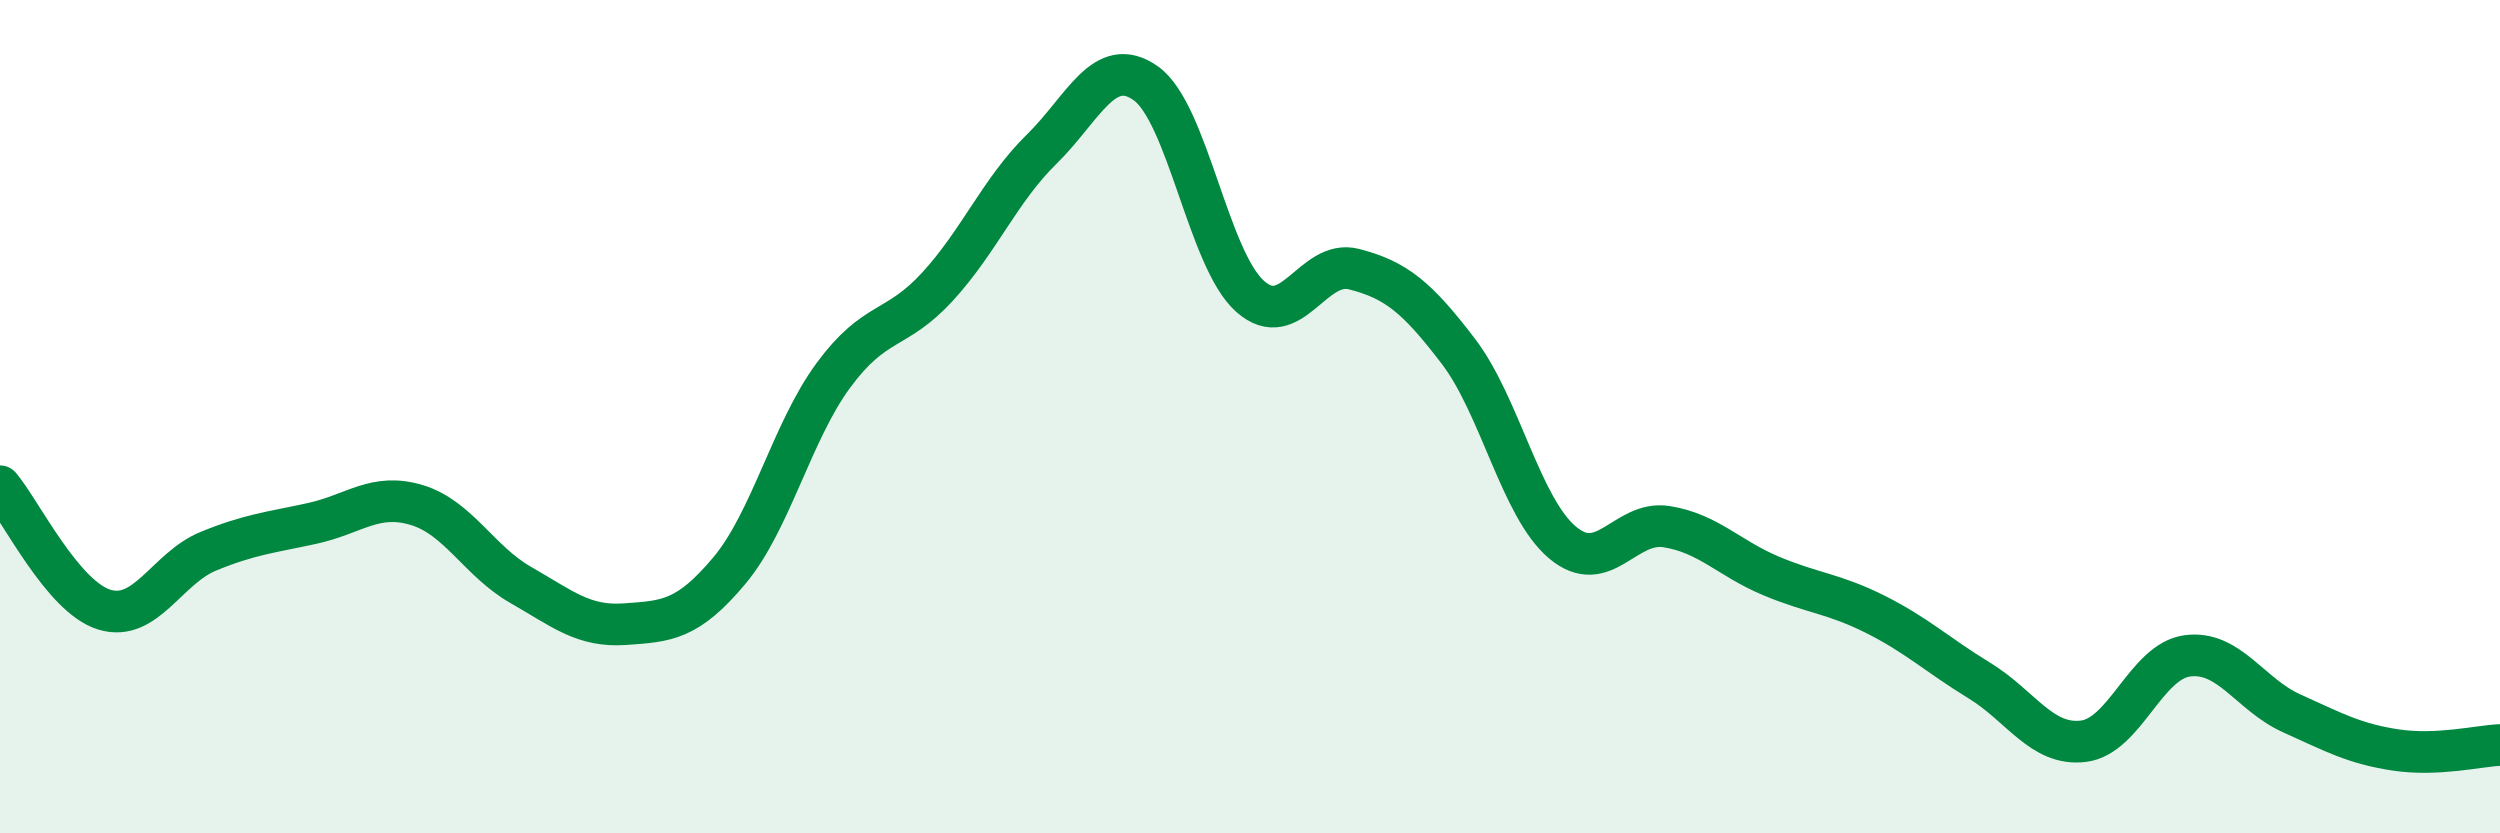
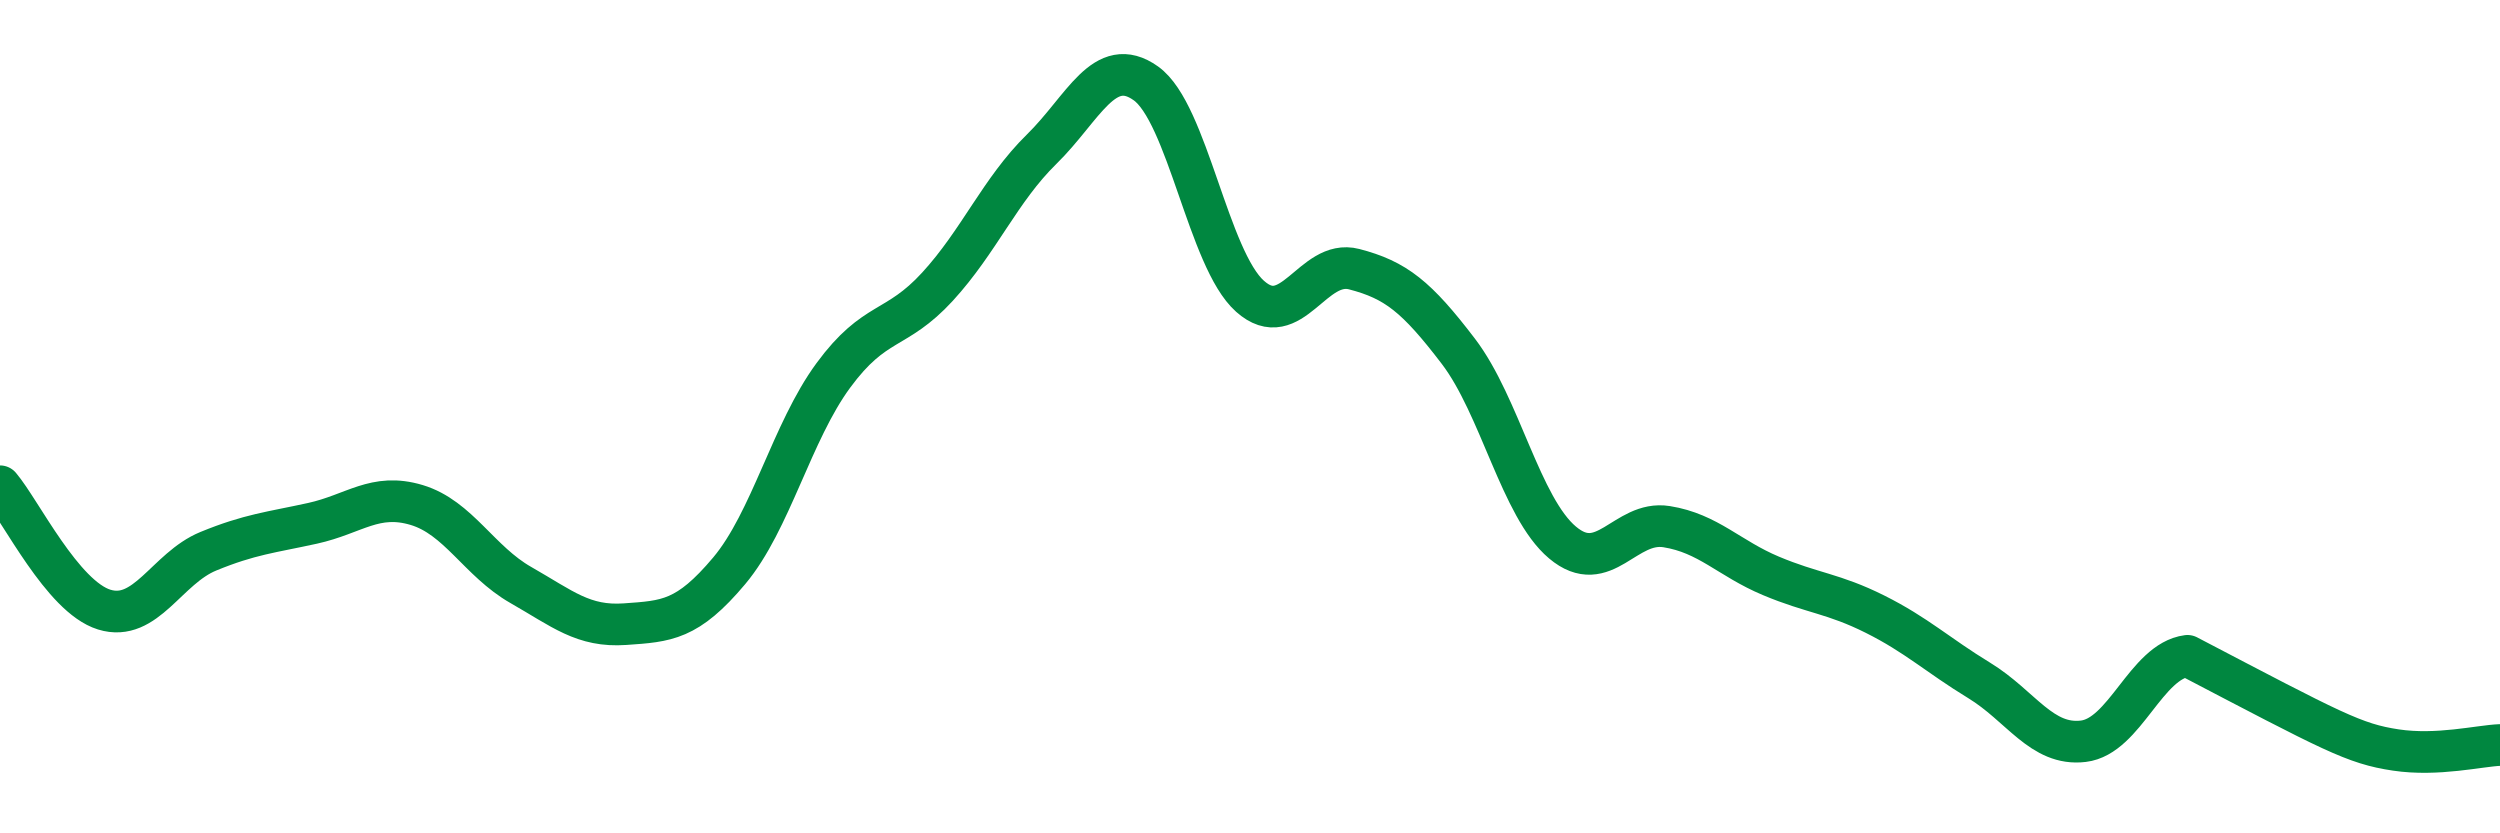
<svg xmlns="http://www.w3.org/2000/svg" width="60" height="20" viewBox="0 0 60 20">
-   <path d="M 0,11.67 C 0.5,12.26 1.5,14.32 2.5,14.63 C 3.5,14.94 4,13.64 5,13.23 C 6,12.82 6.5,12.78 7.5,12.56 C 8.5,12.34 9,11.82 10,12.12 C 11,12.42 11.5,13.47 12.5,14.04 C 13.5,14.61 14,15.05 15,14.98 C 16,14.91 16.5,14.89 17.5,13.7 C 18.5,12.51 19,10.37 20,9.01 C 21,7.65 21.5,7.97 22.5,6.88 C 23.5,5.79 24,4.56 25,3.58 C 26,2.6 26.5,1.29 27.5,2 C 28.5,2.71 29,6.22 30,7.11 C 31,8 31.5,6.2 32.5,6.46 C 33.5,6.72 34,7.12 35,8.43 C 36,9.74 36.5,12.18 37.5,13.02 C 38.5,13.86 39,12.48 40,12.64 C 41,12.8 41.5,13.4 42.5,13.82 C 43.5,14.24 44,14.24 45,14.74 C 46,15.24 46.5,15.72 47.5,16.33 C 48.5,16.94 49,17.91 50,17.79 C 51,17.67 51.5,15.87 52.5,15.74 C 53.5,15.61 54,16.67 55,17.12 C 56,17.57 56.5,17.85 57.5,18 C 58.5,18.15 59.5,17.9 60,17.88L60 20L0 20Z" fill="#008740" opacity="0.1" stroke-linecap="round" stroke-linejoin="round" />
-   <path d="M 0,11.67 C 0.5,12.26 1.5,14.32 2.5,14.63 C 3.5,14.94 4,13.64 5,13.23 C 6,12.82 6.5,12.78 7.5,12.56 C 8.5,12.34 9,11.82 10,12.12 C 11,12.42 11.5,13.47 12.5,14.04 C 13.5,14.61 14,15.05 15,14.98 C 16,14.91 16.5,14.89 17.5,13.7 C 18.5,12.51 19,10.37 20,9.01 C 21,7.65 21.5,7.97 22.5,6.88 C 23.5,5.79 24,4.56 25,3.58 C 26,2.6 26.5,1.29 27.5,2 C 28.5,2.71 29,6.22 30,7.11 C 31,8 31.5,6.2 32.5,6.46 C 33.5,6.72 34,7.12 35,8.43 C 36,9.74 36.5,12.18 37.5,13.02 C 38.5,13.86 39,12.48 40,12.64 C 41,12.8 41.5,13.4 42.5,13.82 C 43.5,14.24 44,14.24 45,14.74 C 46,15.24 46.5,15.72 47.5,16.33 C 48.5,16.94 49,17.91 50,17.79 C 51,17.67 51.5,15.87 52.5,15.74 C 53.5,15.61 54,16.67 55,17.12 C 56,17.57 56.5,17.85 57.5,18 C 58.5,18.15 59.5,17.9 60,17.88" stroke="#008740" stroke-width="1" fill="none" stroke-linecap="round" stroke-linejoin="round" />
+   <path d="M 0,11.67 C 0.5,12.26 1.5,14.32 2.5,14.63 C 3.5,14.94 4,13.64 5,13.23 C 6,12.82 6.5,12.78 7.5,12.56 C 8.5,12.34 9,11.82 10,12.12 C 11,12.42 11.5,13.47 12.5,14.04 C 13.5,14.61 14,15.05 15,14.98 C 16,14.91 16.5,14.89 17.5,13.7 C 18.5,12.51 19,10.37 20,9.01 C 21,7.65 21.5,7.97 22.5,6.88 C 23.5,5.79 24,4.56 25,3.58 C 26,2.6 26.5,1.29 27.5,2 C 28.5,2.71 29,6.22 30,7.11 C 31,8 31.5,6.2 32.5,6.46 C 33.5,6.72 34,7.12 35,8.43 C 36,9.74 36.5,12.18 37.5,13.02 C 38.5,13.86 39,12.48 40,12.64 C 41,12.8 41.5,13.4 42.5,13.82 C 43.5,14.24 44,14.24 45,14.74 C 46,15.24 46.5,15.72 47.5,16.33 C 48.5,16.94 49,17.91 50,17.79 C 51,17.67 51.5,15.87 52.5,15.74 C 56,17.57 56.5,17.85 57.5,18 C 58.5,18.15 59.5,17.9 60,17.88" stroke="#008740" stroke-width="1" fill="none" stroke-linecap="round" stroke-linejoin="round" />
</svg>